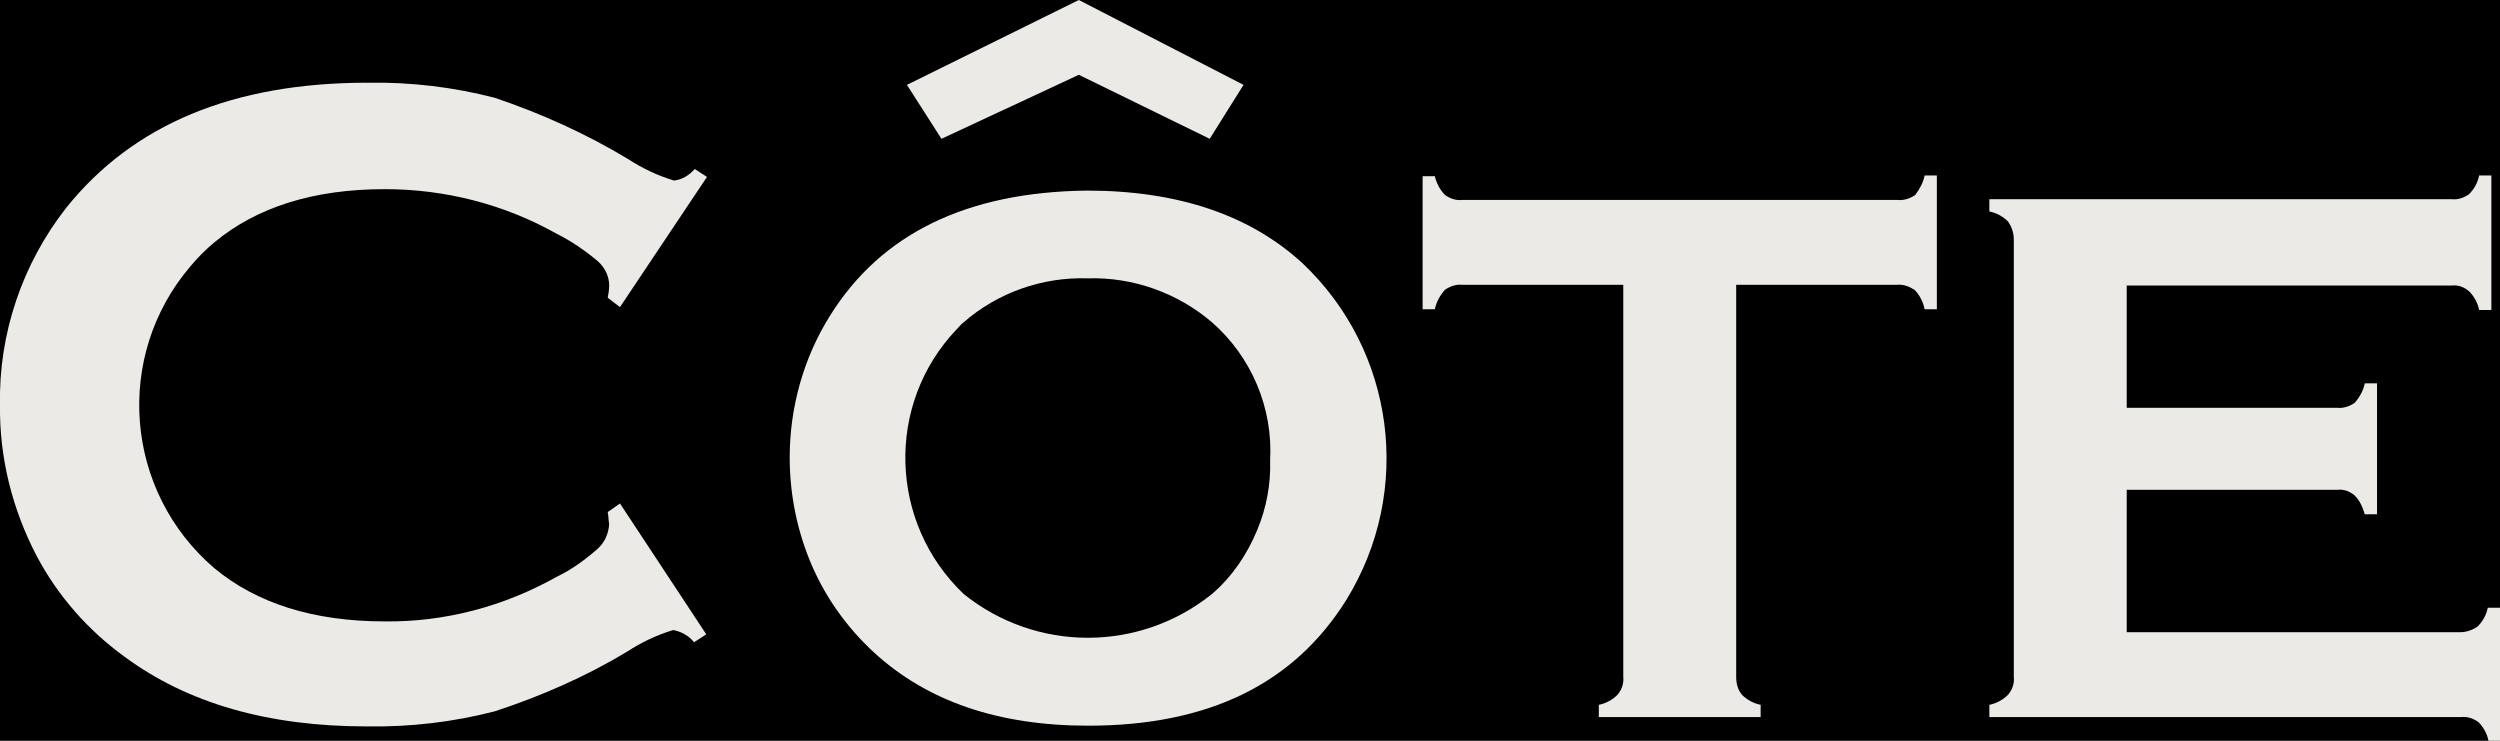
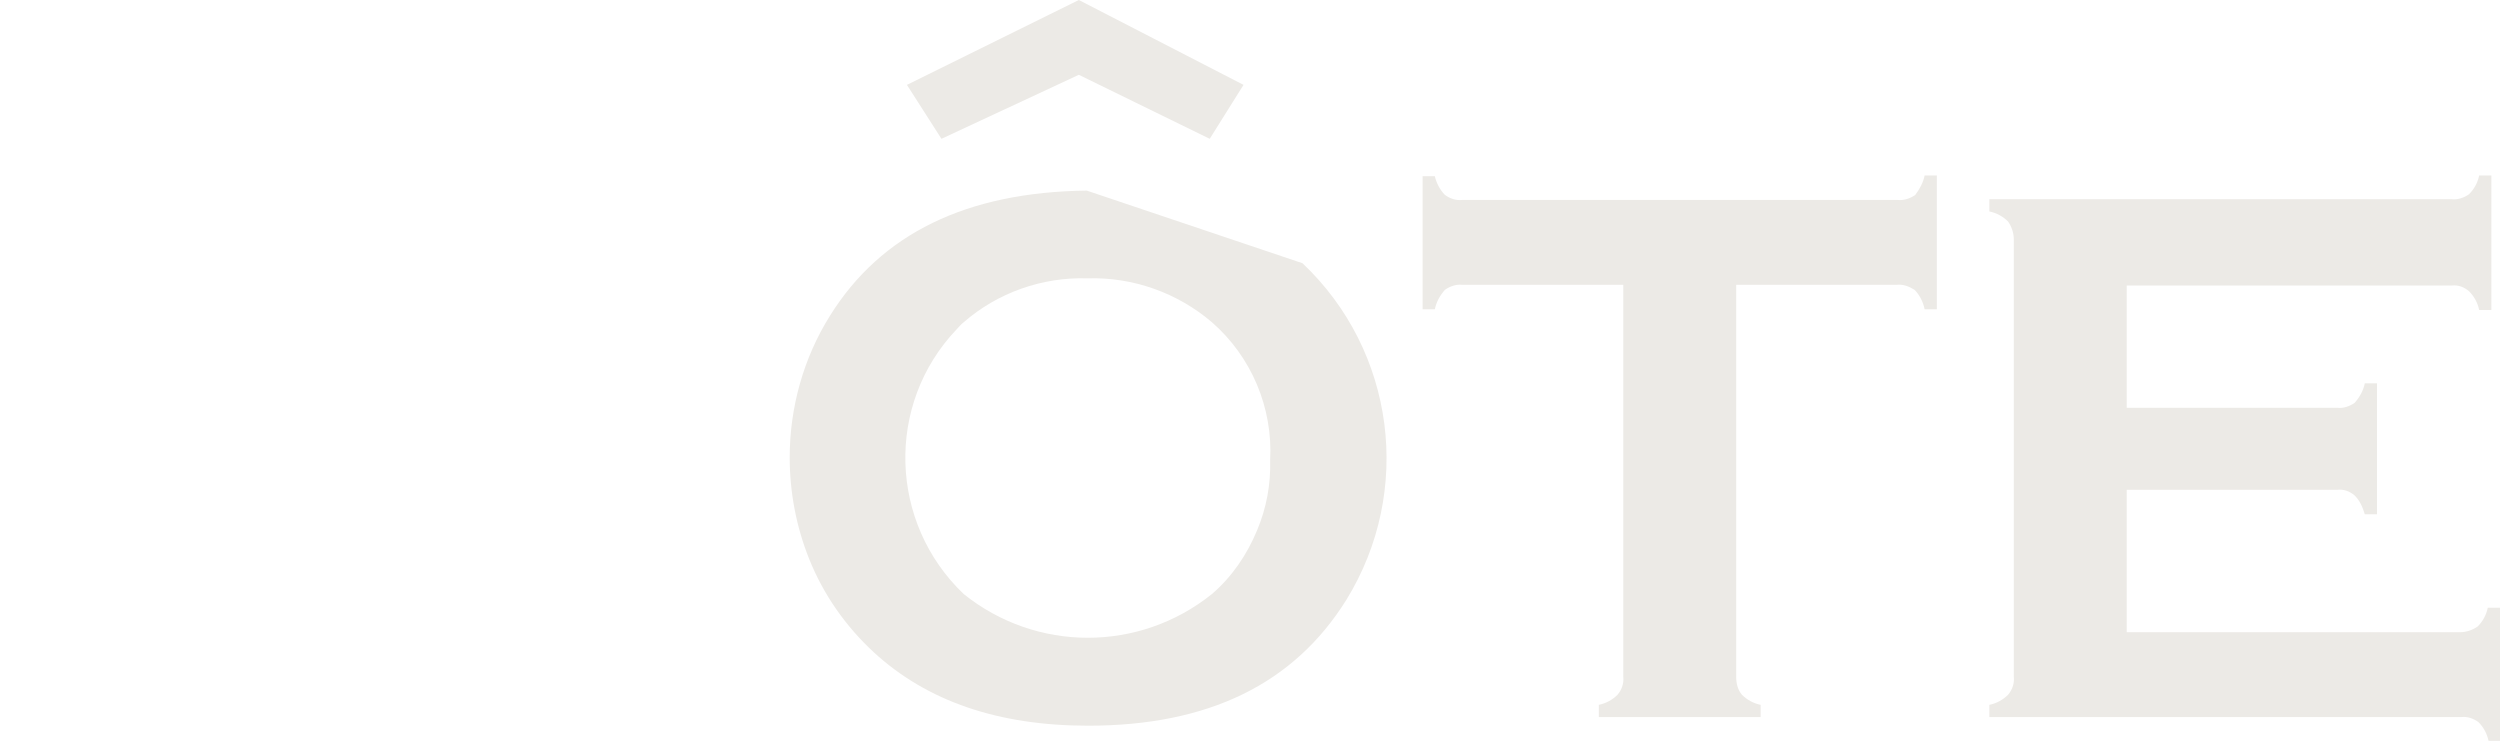
<svg xmlns="http://www.w3.org/2000/svg" version="1.1" id="Layer_1" x="0px" y="0px" viewBox="0 0 347.6 103" style="enable-background:new 0 0 347.6 103;" xml:space="preserve">
  <style type="text/css">
	.st0{fill:#ECEAE6;}
</style>
-   <rect x="-36" y="-62" width="417" height="241" />
  <g id="Layer_2_00000049904441125228289720000007210598142474707629_">
    <g id="Layer_1-2">
-       <path class="st0" d="M174.8,73.7c-1.4,3.4-3.5,6.5-6.3,8.9c-10.1,8.1-24.4,8.1-34.5,0c-10.4-9.9-10.9-26.4-1-36.8    c0.3-0.3,0.6-0.7,1-1c4.7-4.1,10.9-6.3,17.2-6.1c6.3-0.2,12.5,2,17.3,6.1c5.5,4.8,8.5,11.9,8.1,19.2    C176.7,67.3,176.1,70.6,174.8,73.7 M151.1,26.5c-16.7,0.2-28.6,6-35.7,17.4c-3.7,5.9-5.6,12.8-5.6,19.7c0,4.8,0.9,9.6,2.7,14.1    c2,5,5.1,9.4,9,13c7.4,6.8,17.3,10.2,29.8,10.2c16.7,0,28.6-5.8,35.9-17.5c9.3-15.1,6.8-34.6-6.1-46.8    C173.8,29.9,163.8,26.5,151.1,26.5" />
+       <path class="st0" d="M174.8,73.7c-1.4,3.4-3.5,6.5-6.3,8.9c-10.1,8.1-24.4,8.1-34.5,0c-10.4-9.9-10.9-26.4-1-36.8    c0.3-0.3,0.6-0.7,1-1c4.7-4.1,10.9-6.3,17.2-6.1c6.3-0.2,12.5,2,17.3,6.1c5.5,4.8,8.5,11.9,8.1,19.2    C176.7,67.3,176.1,70.6,174.8,73.7 M151.1,26.5c-16.7,0.2-28.6,6-35.7,17.4c-3.7,5.9-5.6,12.8-5.6,19.7c0,4.8,0.9,9.6,2.7,14.1    c2,5,5.1,9.4,9,13c7.4,6.8,17.3,10.2,29.8,10.2c16.7,0,28.6-5.8,35.9-17.5c9.3-15.1,6.8-34.6-6.1-46.8    " />
      <path class="st0" d="M266.3,27.1c-0.7,0.5-1.6,0.8-2.5,0.7h-60.5c-0.9,0.1-1.7-0.2-2.4-0.7c-0.7-0.7-1.2-1.7-1.4-2.6h-1.7V43h1.7    c0.2-1,0.7-1.9,1.4-2.7c0.7-0.5,1.6-0.8,2.4-0.7h22.4v54.5c0.1,0.9-0.2,1.8-0.8,2.5c-0.7,0.7-1.6,1.2-2.6,1.4v1.7h22.5V98    c-1-0.2-1.9-0.7-2.6-1.4c-0.6-0.7-0.8-1.6-0.8-2.5V39.6h22.3c0.9-0.1,1.7,0.2,2.5,0.7c0.7,0.7,1.2,1.7,1.4,2.7h1.7V24.4h-1.7    C267.4,25.4,266.9,26.3,266.3,27.1" />
      <path class="st0" d="M345.9,84.5c-0.2,1-0.7,1.9-1.4,2.6c-0.7,0.5-1.6,0.8-2.4,0.8h-46.4V68.1H325c0.9-0.1,1.7,0.2,2.4,0.8    c0.7,0.7,1.1,1.6,1.4,2.6h1.7V53.3h-1.7c-0.2,1-0.7,1.9-1.4,2.7c-0.7,0.5-1.6,0.8-2.4,0.7h-29.3v-17h45.2c0.9-0.1,1.7,0.2,2.4,0.8    c0.7,0.7,1.2,1.6,1.4,2.6h1.7V24.4h-1.7c-0.2,1-0.7,1.9-1.4,2.6c-0.7,0.5-1.6,0.8-2.4,0.7h-64.3v1.7c1,0.2,1.9,0.7,2.6,1.4    c0.5,0.7,0.8,1.6,0.8,2.5v60.8c0.1,0.9-0.2,1.8-0.8,2.5c-0.7,0.7-1.6,1.2-2.6,1.4v1.7h65.6c0.9-0.1,1.7,0.2,2.4,0.7    c0.7,0.7,1.2,1.6,1.4,2.6h1.7V84.5H345.9z" />
-       <path class="st0" d="M86.2,42.7l12.1-18.1l-1.7-1.1c-0.8,0.9-1.8,1.5-2.9,1.6c-2.3-0.7-4.4-1.7-6.4-3c-5.8-3.5-12-6.3-18.5-8.5    c-5.8-1.5-11.7-2.2-17.7-2.1c-18.7,0-32.6,5.8-41.9,17.4C3.1,36.7-0.2,46.4,0,56.3c-0.1,7.3,1.7,14.5,5.1,21    c2.9,5.5,7.1,10.3,12.2,14c8.8,6.5,20,9.7,33.7,9.7c6,0.1,12-0.6,17.8-2.1c6.4-2.1,12.6-4.8,18.4-8.3c2-1.3,4.1-2.3,6.4-3    c1.1,0.2,2.2,0.8,2.9,1.7l1.7-1.1L86.2,70l-1.7,1.2c0.1,0.5,0.1,1.1,0.2,1.7c-0.1,1.3-0.6,2.5-1.6,3.4c-1.7,1.5-3.6,2.9-5.7,3.9    c-7.3,4.1-15.5,6.3-23.9,6.2c-9.9,0-17.8-2.5-23.7-7.4c-12.5-10.7-14-29.5-3.3-42c1-1.2,2.1-2.3,3.3-3.3    c5.9-4.9,13.8-7.4,23.7-7.4c8.4,0,16.6,2.1,23.9,6.2c2,1,3.9,2.3,5.7,3.8c1,0.9,1.6,2.1,1.6,3.4c0,0.6-0.1,1.1-0.2,1.7L86.2,42.7z    " />
      <polygon class="st0" points="150,10.4 168.2,19.3 172.9,11.8 150,0 126.1,11.8 130.9,19.3   " />
    </g>
  </g>
</svg>